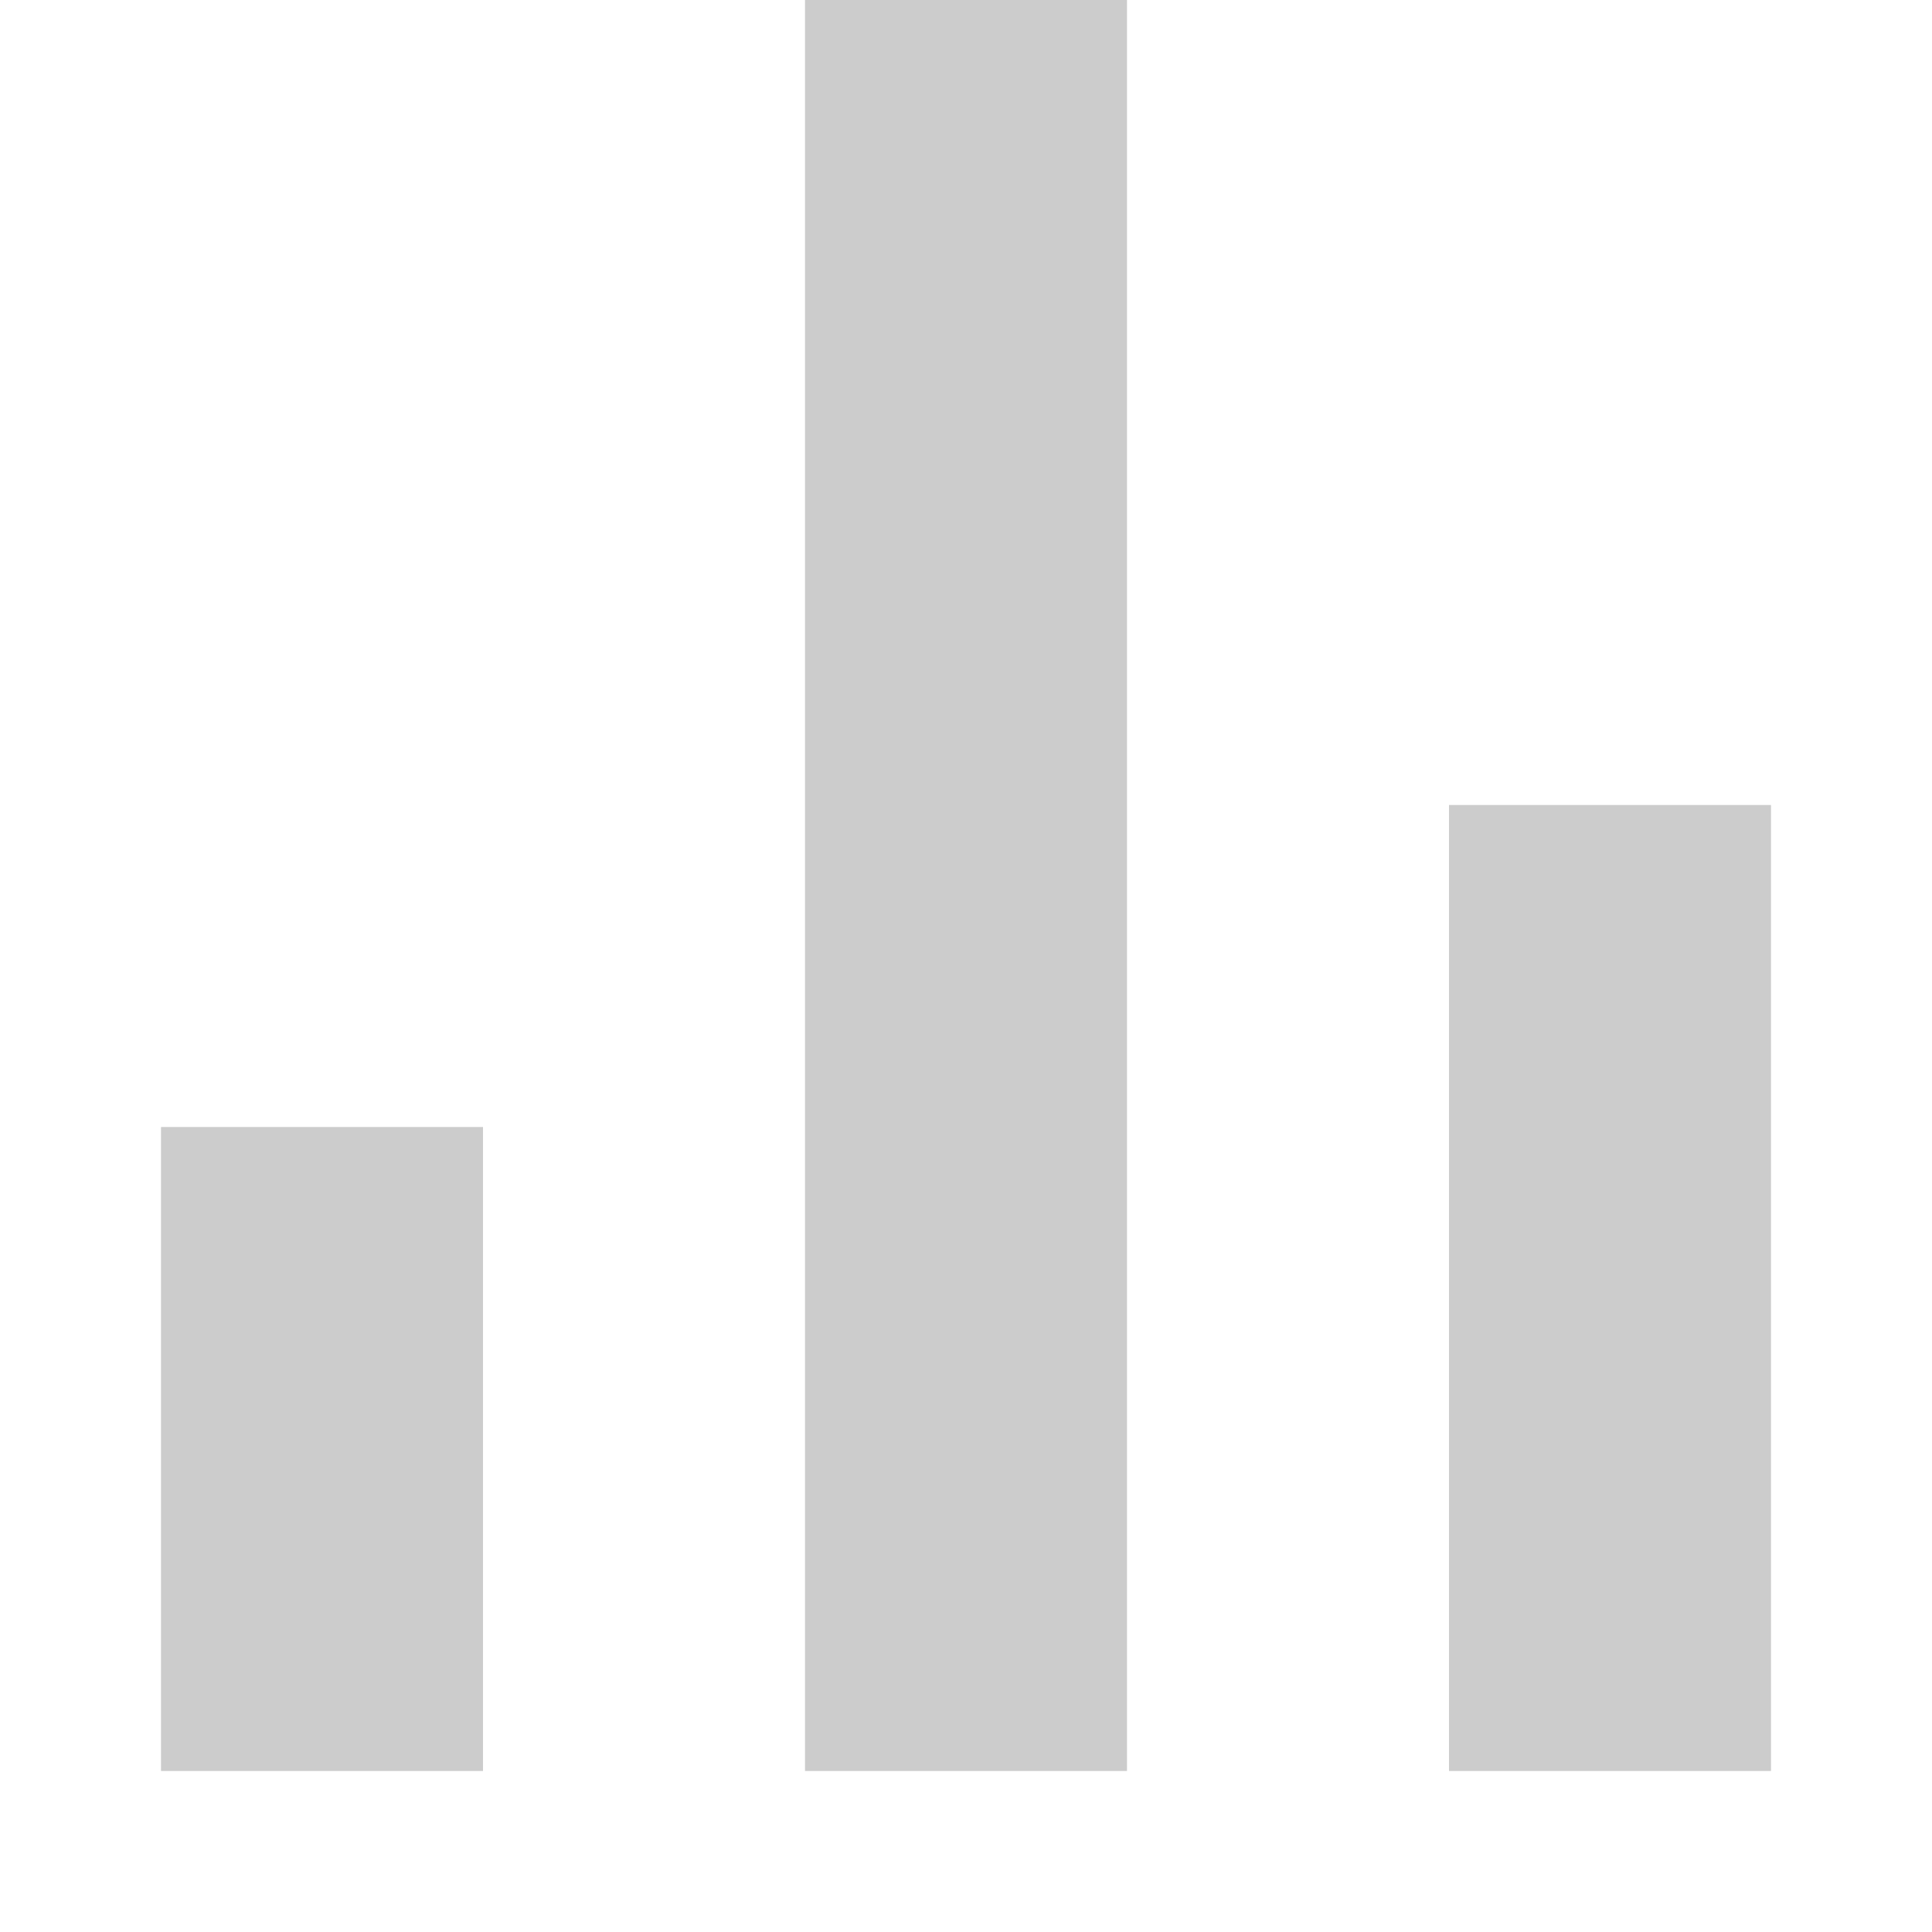
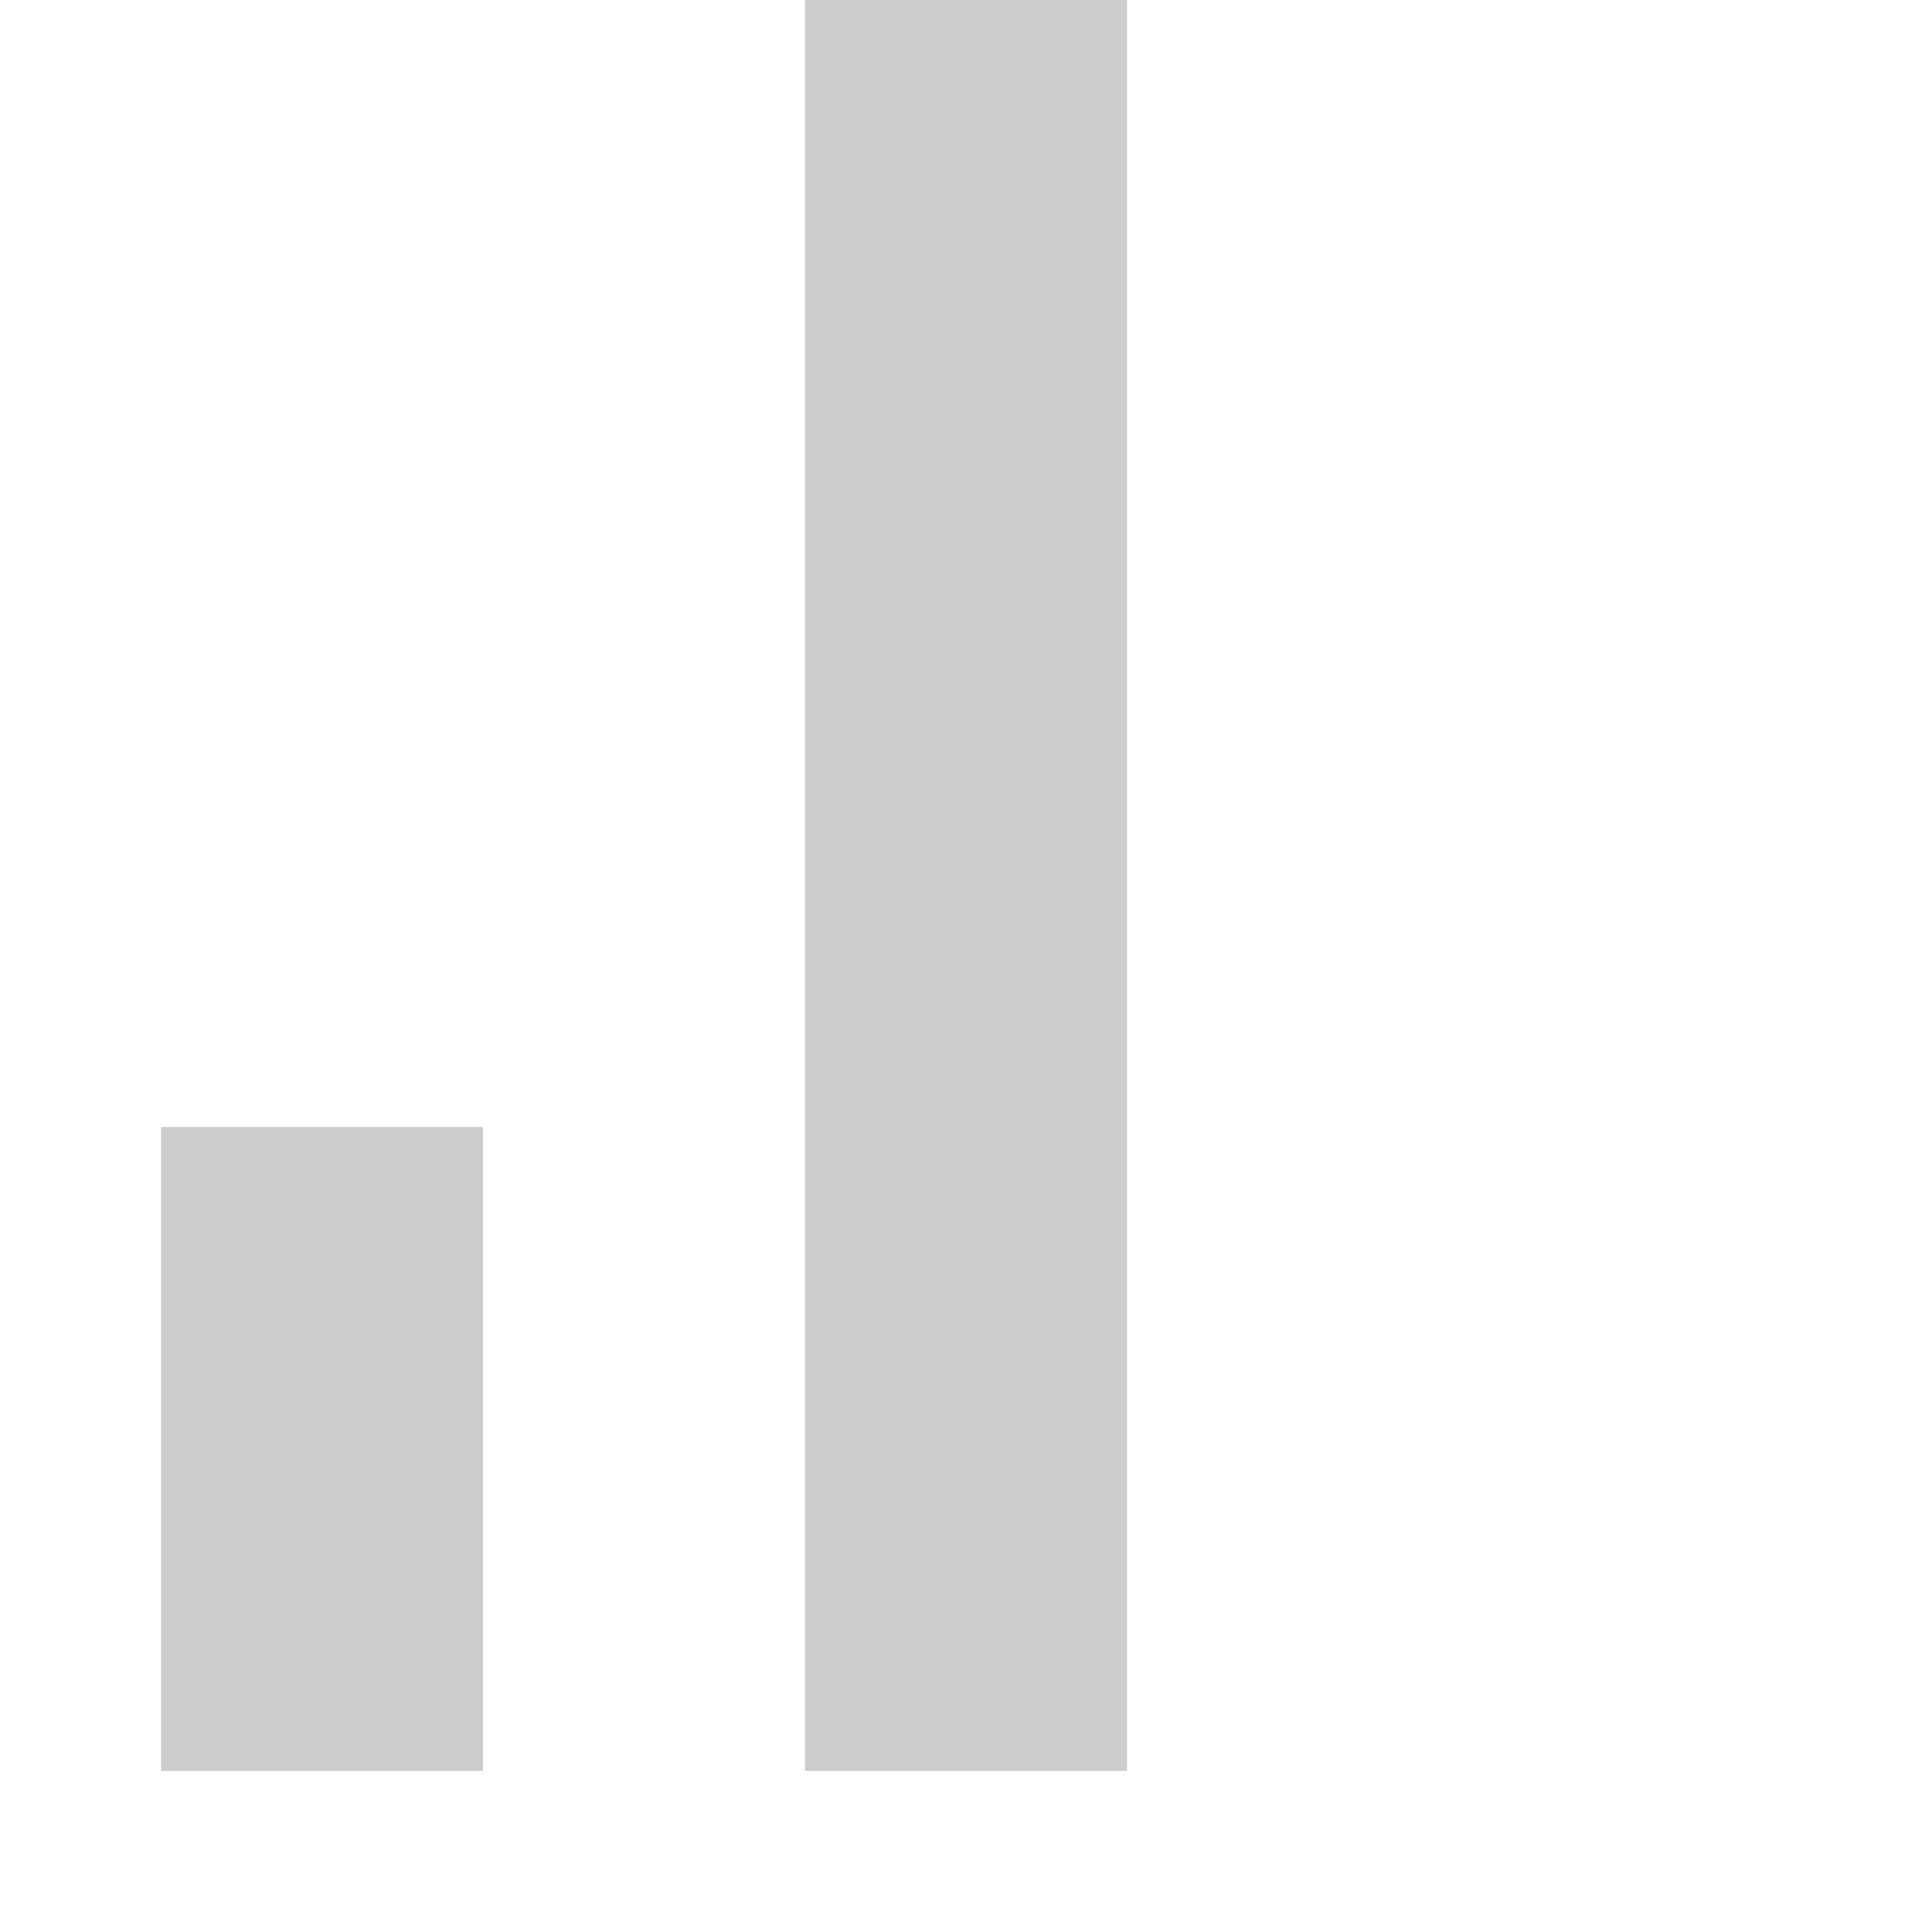
<svg xmlns="http://www.w3.org/2000/svg" xml:space="preserve" enable-background="new 0 0 24 24" viewBox="0 0 24 24" y="0" x="0" version="1.1">
  <g display="none">
-     <rect height="8" width="4" fill="#CCCCCC" display="inline" y="14" x="2" />
    <g display="inline">
-       <polygon points="14 0 10 0 10 4 14 8 " fill="#CCCCCC" />
      <polygon points="22 10 18 10 18 12 22 16 " fill="#CCCCCC" />
-       <polygon points="22 20 18 16 14 12 10 8 2 0 0 2 10 12 10 22 14 22 14 16 18 20 18 22 20 22 22 24 24 22 " fill="#CCCCCC" />
    </g>
  </g>
-   <path d="M10 22h4V0h-4V22zM2 22h4v-8H2V22zM18 10v12h4V10H18z" fill="#CCCCCC" />
+   <path d="M10 22h4V0h-4V22zM2 22h4v-8H2V22zM18 10v12h4H18z" fill="#CCCCCC" />
</svg>